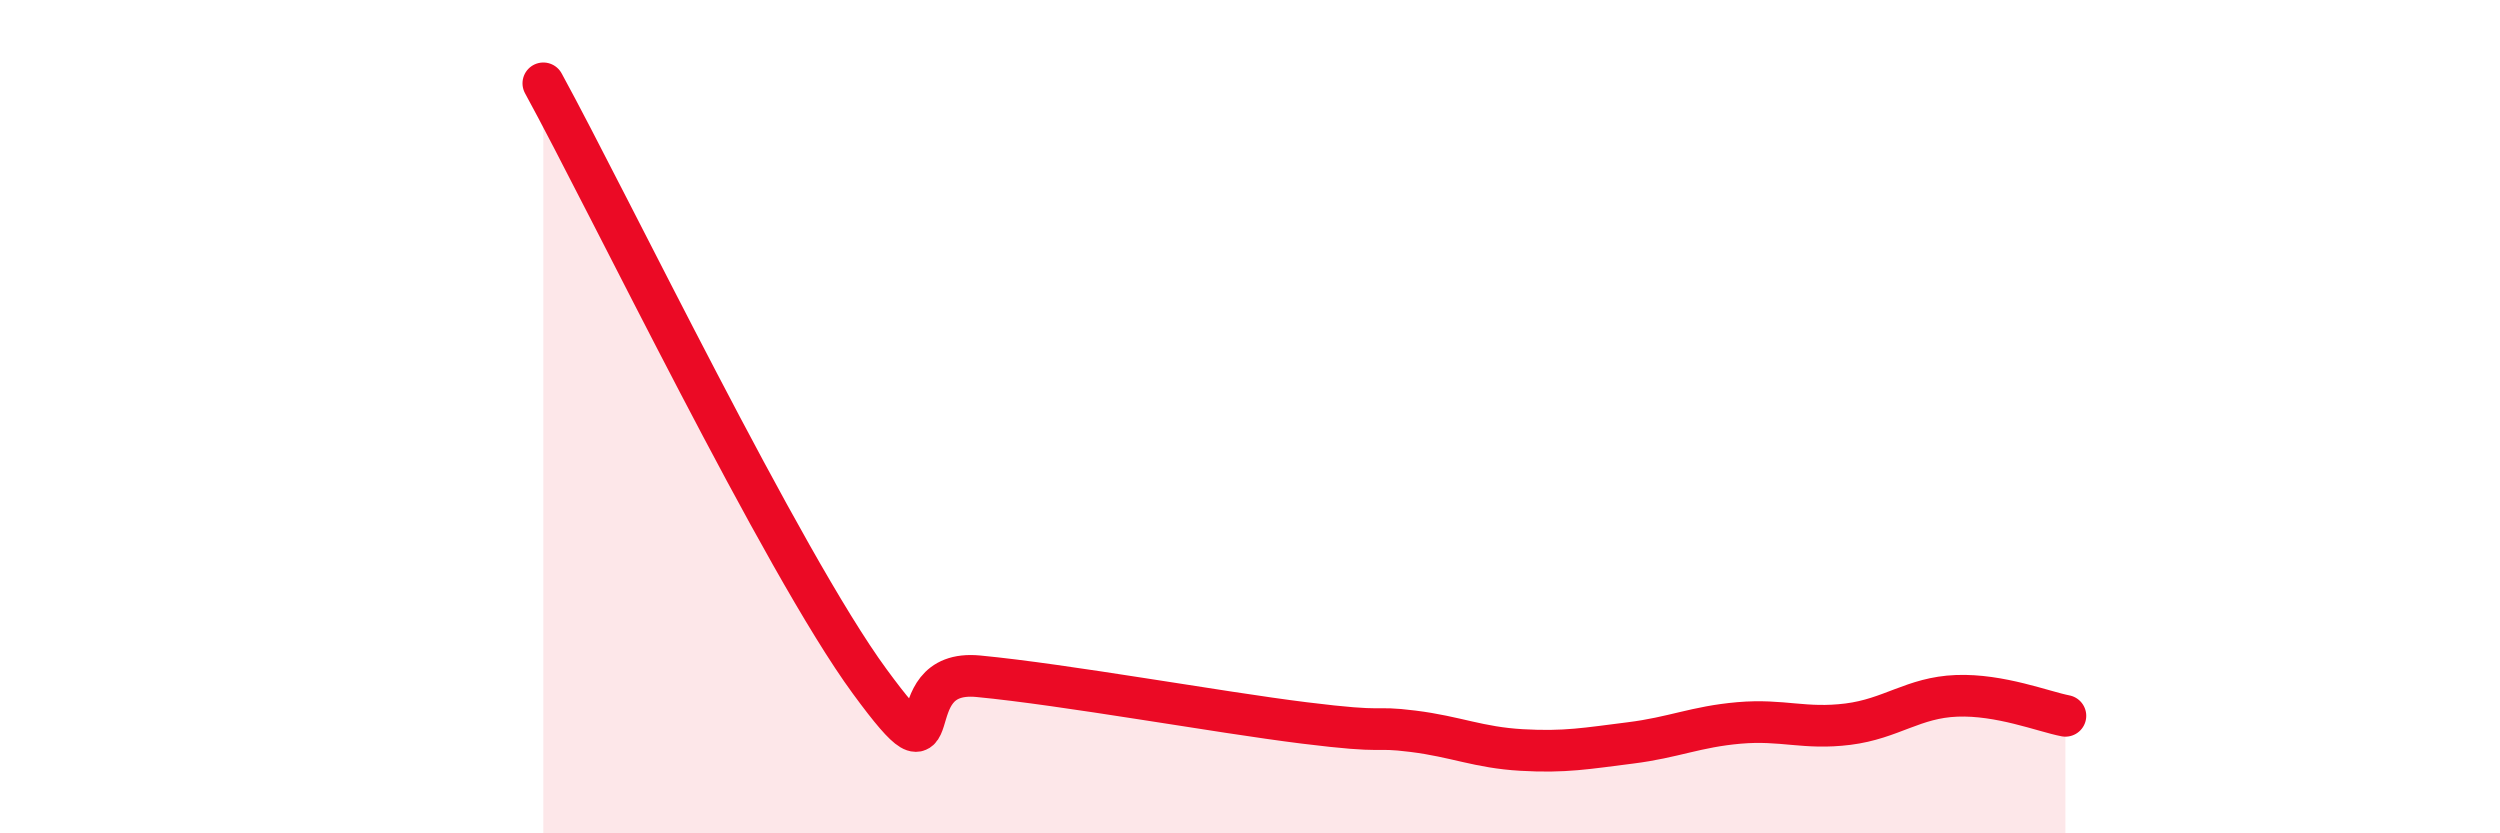
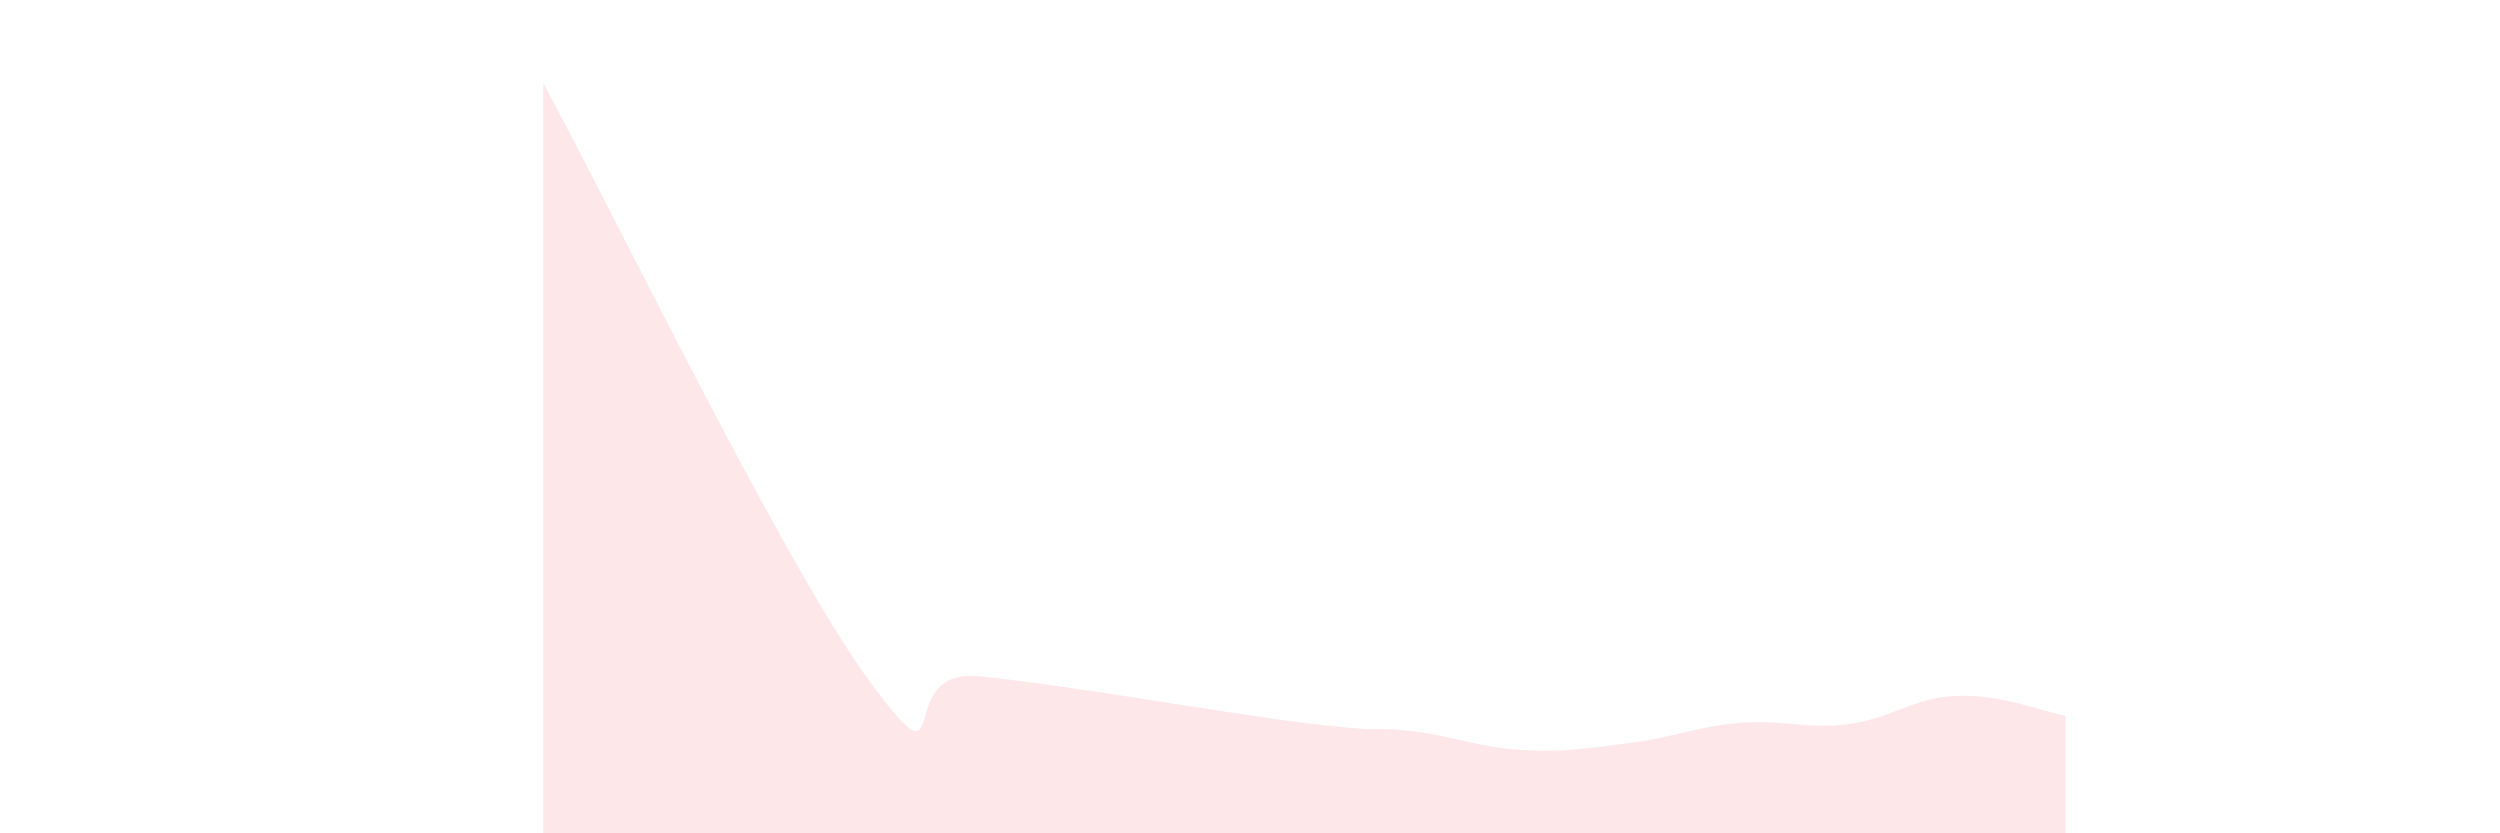
<svg xmlns="http://www.w3.org/2000/svg" width="60" height="20" viewBox="0 0 60 20">
  <path d="M 13.04,2 C 14.61,4.87 18.78,13.5 20.87,16.35 C 22.96,19.2 21.39,16.03 23.48,16.23 C 25.57,16.43 29.21,17.09 31.3,17.35 C 33.39,17.61 32.87,17.42 33.91,17.55 C 34.95,17.68 35.48,17.94 36.52,18 C 37.56,18.06 38.09,17.96 39.13,17.83 C 40.17,17.7 40.7,17.44 41.74,17.35 C 42.78,17.26 43.31,17.51 44.35,17.38 C 45.39,17.25 45.92,16.74 46.96,16.7 C 48,16.66 49.05,17.08 49.57,17.18L49.57 20L13.04 20Z" fill="#EB0A25" opacity="0.1" stroke-linecap="round" stroke-linejoin="round" />
-   <path d="M 13.04,2 C 14.61,4.87 18.78,13.5 20.87,16.35 C 22.96,19.2 21.39,16.03 23.48,16.23 C 25.57,16.43 29.21,17.09 31.3,17.35 C 33.39,17.61 32.87,17.42 33.91,17.55 C 34.95,17.68 35.48,17.94 36.52,18 C 37.56,18.06 38.09,17.96 39.13,17.83 C 40.17,17.7 40.7,17.44 41.74,17.35 C 42.78,17.26 43.31,17.51 44.35,17.38 C 45.39,17.25 45.92,16.74 46.96,16.7 C 48,16.66 49.05,17.08 49.57,17.18" stroke="#EB0A25" stroke-width="1" fill="none" stroke-linecap="round" stroke-linejoin="round" />
</svg>